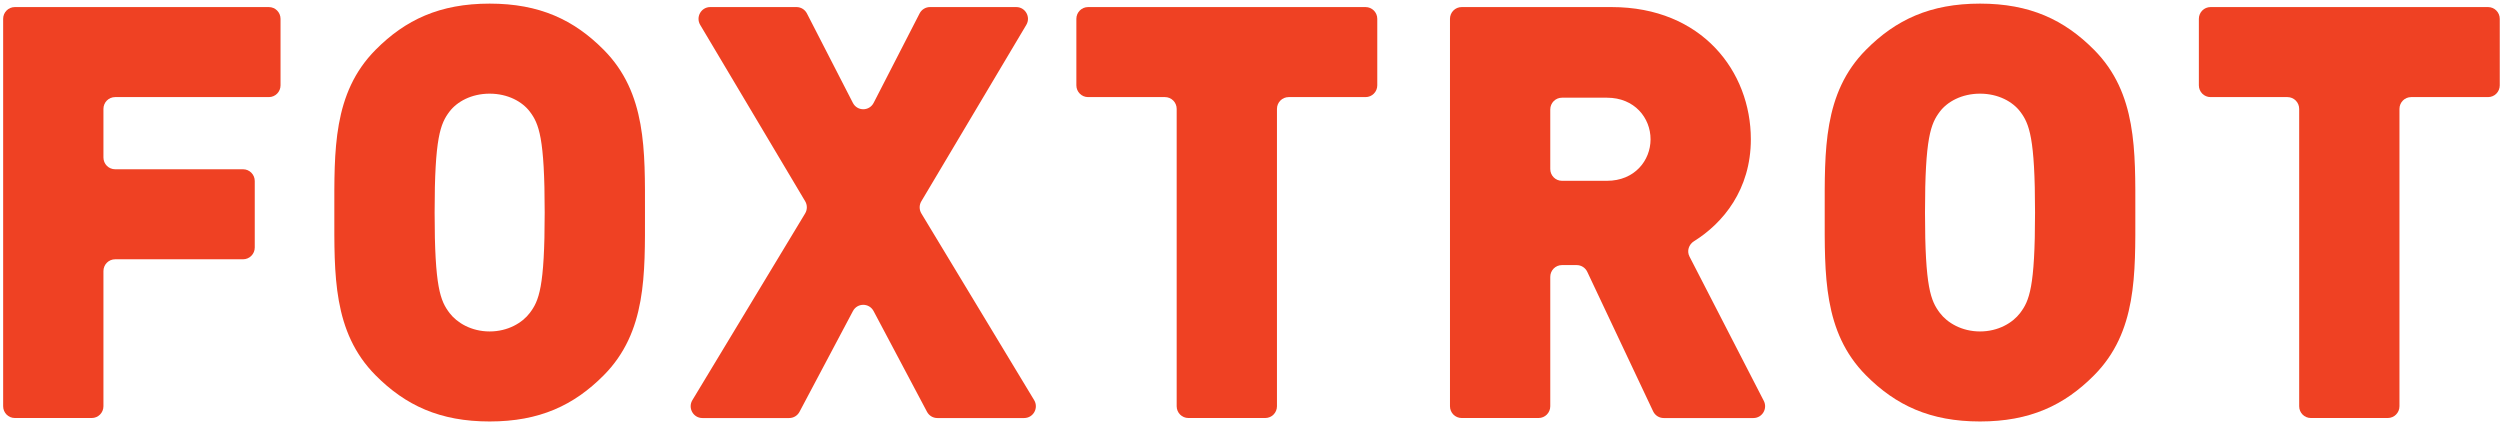
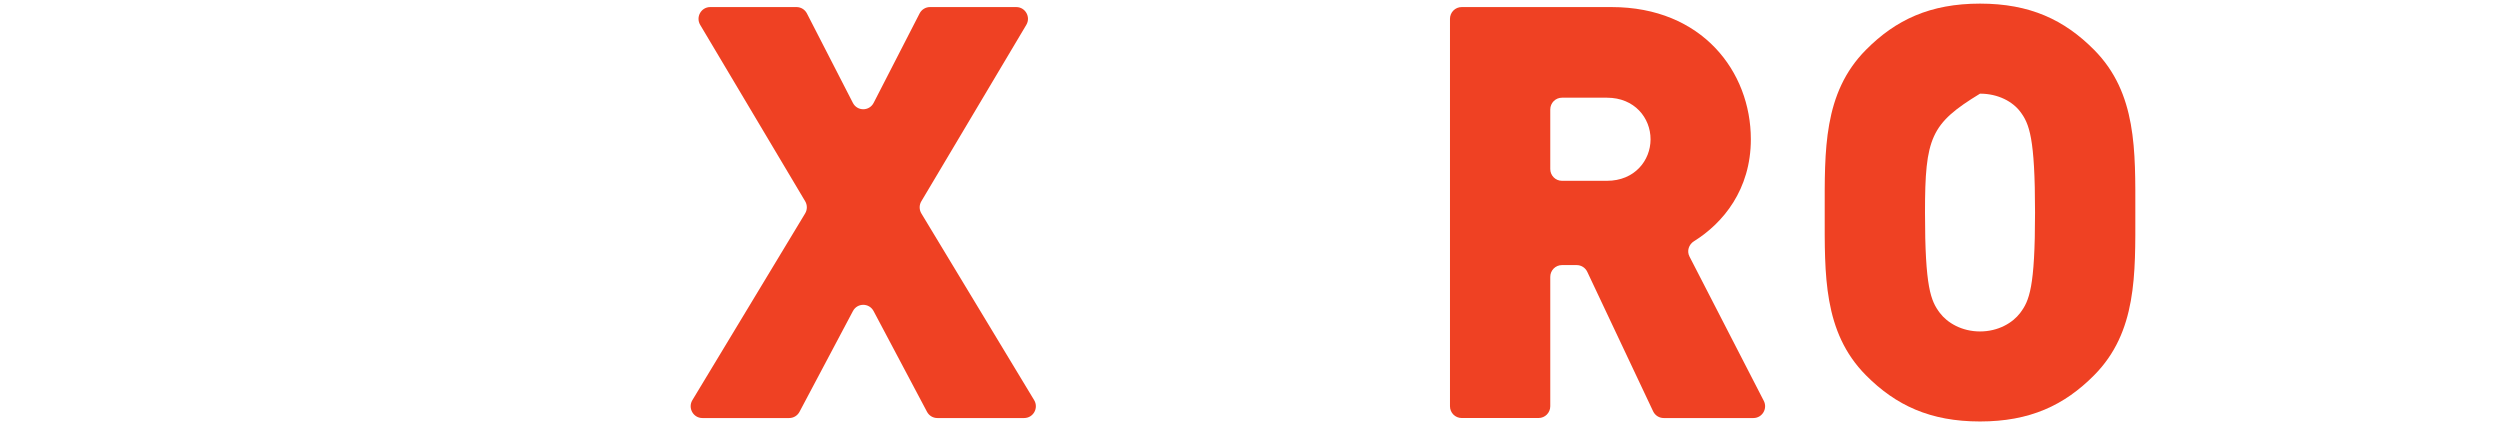
<svg xmlns="http://www.w3.org/2000/svg" width="112px" height="19px" viewBox="0 0 112 19" version="1.1">
  <title>mdpi/foxtrot eng color</title>
  <desc>Created with Sketch.</desc>
  <defs />
  <g id="Page-1" stroke="none" stroke-width="1" fill="none" fill-rule="evenodd">
    <g id="clients" transform="translate(-229, -259)" fill="#EF4123">
      <g id="foxtrot" transform="translate(229, 259)">
        <g id="foxtrot-eng-color">
-           <path d="M4.634,4.878 L4.634,7.056 C4.634,7.347 4.868,7.583 5.157,7.583 L10.889,7.583 C11.178,7.583 11.413,7.819 11.413,8.11 L11.413,11.089 C11.413,11.38 11.178,11.616 10.889,11.616 L5.157,11.616 C4.868,11.616 4.634,11.853 4.634,12.144 L4.634,18.2 C4.634,18.491 4.399,18.727 4.11,18.727 L0.664,18.727 C0.375,18.727 0.141,18.491 0.141,18.2 L0.141,0.844 C0.141,0.553 0.375,0.317 0.664,0.317 L12.045,0.317 C12.334,0.317 12.568,0.553 12.568,0.844 L12.568,3.823 C12.568,4.114 12.334,4.35 12.045,4.35 L5.157,4.35 C4.868,4.35 4.634,4.586 4.634,4.878 Z" id="Path" />
-           <path d="M27.046,16.814 C25.711,18.158 24.17,18.882 21.936,18.882 C19.703,18.882 18.162,18.158 16.827,16.814 C14.901,14.875 14.978,12.289 14.978,9.522 C14.978,6.756 14.902,4.169 16.827,2.231 C18.162,0.886 19.703,0.162 21.936,0.162 C24.17,0.162 25.711,0.886 27.046,2.231 C28.971,4.17 28.895,6.756 28.895,9.522 C28.895,12.289 28.971,14.875 27.046,16.814 Z M23.733,4.997 C23.4,4.558 22.758,4.196 21.936,4.196 C21.115,4.196 20.473,4.558 20.139,4.997 C19.728,5.54 19.471,6.161 19.471,9.522 C19.471,12.884 19.728,13.478 20.139,14.022 C20.473,14.461 21.115,14.849 21.936,14.849 C22.758,14.849 23.4,14.461 23.733,14.022 C24.145,13.478 24.402,12.884 24.402,9.522 C24.402,6.161 24.145,5.54 23.733,4.997 Z" id="Combined-Shape" />
          <path d="M41.53,18.449 L39.136,13.935 C38.938,13.563 38.409,13.563 38.212,13.935 L35.818,18.449 C35.727,18.621 35.55,18.728 35.356,18.728 L31.466,18.728 C31.058,18.728 30.807,18.278 31.019,17.926 L36.07,9.562 C36.171,9.394 36.172,9.185 36.072,9.017 L31.369,1.115 C31.16,0.764 31.411,0.317 31.818,0.317 L35.685,0.317 C35.881,0.317 36.06,0.427 36.15,0.602 L38.209,4.609 C38.404,4.989 38.944,4.989 39.139,4.609 L41.198,0.602 C41.288,0.427 41.467,0.317 41.663,0.317 L45.529,0.317 C45.936,0.317 46.188,0.764 45.978,1.115 L41.276,9.017 C41.176,9.184 41.176,9.394 41.277,9.562 L46.33,17.926 C46.542,18.278 46.291,18.728 45.882,18.728 L41.992,18.728 C41.799,18.728 41.621,18.621 41.53,18.449 Z" id="Path" />
-           <path d="M57.208,4.878 L57.208,18.2 C57.208,18.491 56.974,18.727 56.685,18.727 L53.239,18.727 C52.95,18.727 52.715,18.491 52.715,18.2 L52.715,4.878 C52.715,4.586 52.481,4.35 52.192,4.35 L48.745,4.35 C48.456,4.35 48.221,4.114 48.221,3.823 L48.221,0.844 C48.221,0.553 48.456,0.317 48.745,0.317 L61.178,0.317 C61.467,0.317 61.702,0.553 61.702,0.844 L61.702,3.823 C61.702,4.114 61.467,4.35 61.178,4.35 L57.732,4.35 C57.443,4.35 57.208,4.586 57.208,4.878 Z" id="Path" />
          <path d="M74.06,18.427 L71.109,12.176 C71.022,11.993 70.838,11.876 70.636,11.876 L69.975,11.876 C69.686,11.876 69.452,12.112 69.452,12.403 L69.452,18.2 C69.452,18.491 69.217,18.727 68.928,18.727 L65.482,18.727 C65.193,18.727 64.959,18.491 64.959,18.2 L64.959,0.844 C64.959,0.553 65.193,0.317 65.482,0.317 L72.199,0.317 C76.256,0.317 78.438,3.213 78.438,6.239 C78.438,8.496 77.19,9.999 75.893,10.805 C75.658,10.951 75.561,11.244 75.688,11.491 L79.018,17.958 C79.198,18.309 78.945,18.728 78.553,18.728 L74.533,18.728 C74.331,18.728 74.147,18.61 74.06,18.427 Z M71.994,4.377 L69.975,4.377 C69.686,4.377 69.452,4.613 69.452,4.904 L69.452,7.573 C69.452,7.864 69.686,8.1 69.975,8.1 L71.994,8.1 C73.226,8.1 73.945,7.195 73.945,6.239 C73.945,5.281 73.226,4.377 71.994,4.377 Z" id="Combined-Shape" />
-           <path d="M93.814,16.814 C92.479,18.158 90.939,18.882 88.705,18.882 C86.472,18.882 84.931,18.158 83.596,16.814 C81.67,14.875 81.747,12.289 81.747,9.522 C81.747,6.756 81.67,4.169 83.596,2.231 C84.931,0.886 86.472,0.162 88.705,0.162 C90.939,0.162 92.479,0.886 93.814,2.231 C95.74,4.17 95.663,6.756 95.663,9.522 C95.663,12.289 95.74,14.875 93.814,16.814 Z M90.502,4.997 C90.169,4.558 89.526,4.196 88.705,4.196 C87.884,4.196 87.241,4.558 86.908,4.997 C86.497,5.54 86.24,6.161 86.24,9.522 C86.24,12.884 86.497,13.478 86.908,14.022 C87.241,14.461 87.884,14.849 88.705,14.849 C89.526,14.849 90.169,14.461 90.502,14.022 C90.913,13.478 91.17,12.884 91.17,9.522 C91.17,6.161 90.913,5.54 90.502,4.997 Z" id="Combined-Shape" />
-           <path d="M107.496,4.878 L107.496,18.2 C107.496,18.491 107.261,18.727 106.972,18.727 L103.526,18.727 C103.237,18.727 103.003,18.491 103.003,18.2 L103.003,4.878 C103.003,4.586 102.768,4.35 102.479,4.35 L99.032,4.35 C98.743,4.35 98.509,4.114 98.509,3.823 L98.509,0.844 C98.509,0.553 98.743,0.317 99.032,0.317 L111.466,0.317 C111.755,0.317 111.989,0.553 111.989,0.844 L111.989,3.823 C111.989,4.114 111.755,4.35 111.466,4.35 L108.019,4.35 C107.73,4.35 107.496,4.586 107.496,4.878 Z" id="Path" />
+           <path d="M93.814,16.814 C92.479,18.158 90.939,18.882 88.705,18.882 C86.472,18.882 84.931,18.158 83.596,16.814 C81.67,14.875 81.747,12.289 81.747,9.522 C81.747,6.756 81.67,4.169 83.596,2.231 C84.931,0.886 86.472,0.162 88.705,0.162 C90.939,0.162 92.479,0.886 93.814,2.231 C95.74,4.17 95.663,6.756 95.663,9.522 C95.663,12.289 95.74,14.875 93.814,16.814 Z M90.502,4.997 C90.169,4.558 89.526,4.196 88.705,4.196 C86.497,5.54 86.24,6.161 86.24,9.522 C86.24,12.884 86.497,13.478 86.908,14.022 C87.241,14.461 87.884,14.849 88.705,14.849 C89.526,14.849 90.169,14.461 90.502,14.022 C90.913,13.478 91.17,12.884 91.17,9.522 C91.17,6.161 90.913,5.54 90.502,4.997 Z" id="Combined-Shape" />
        </g>
      </g>
    </g>
  </g>
</svg>